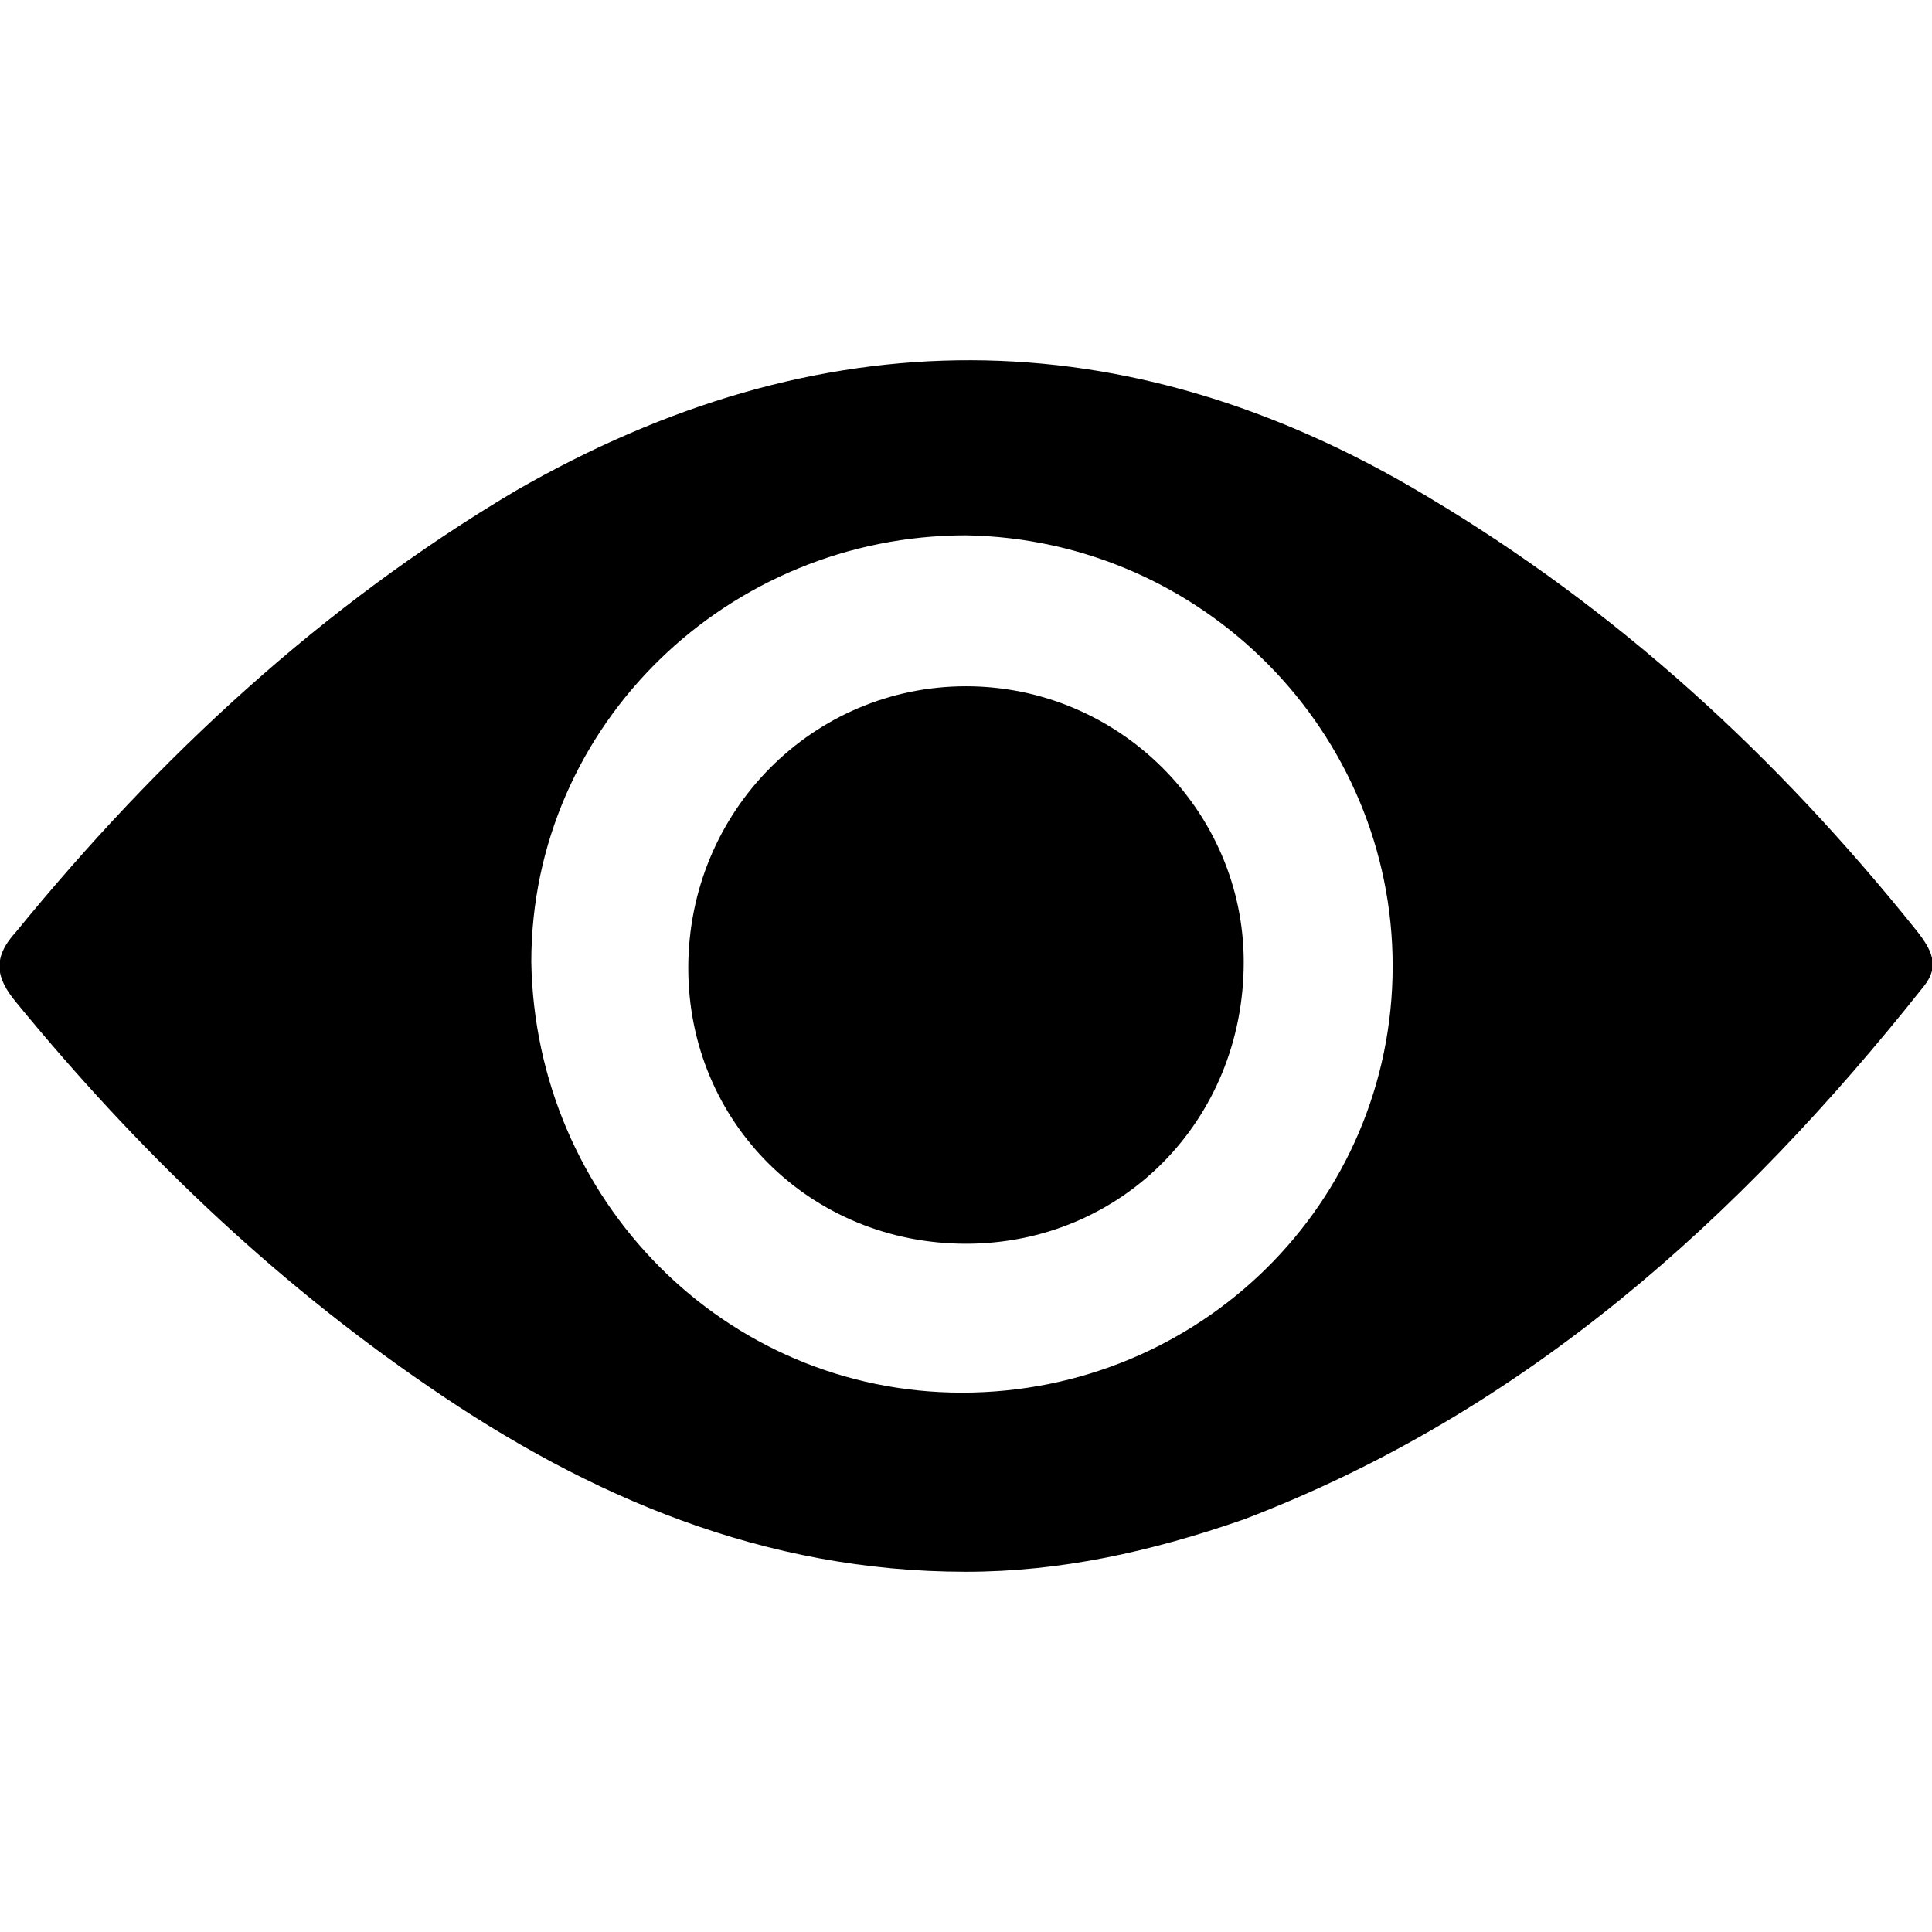
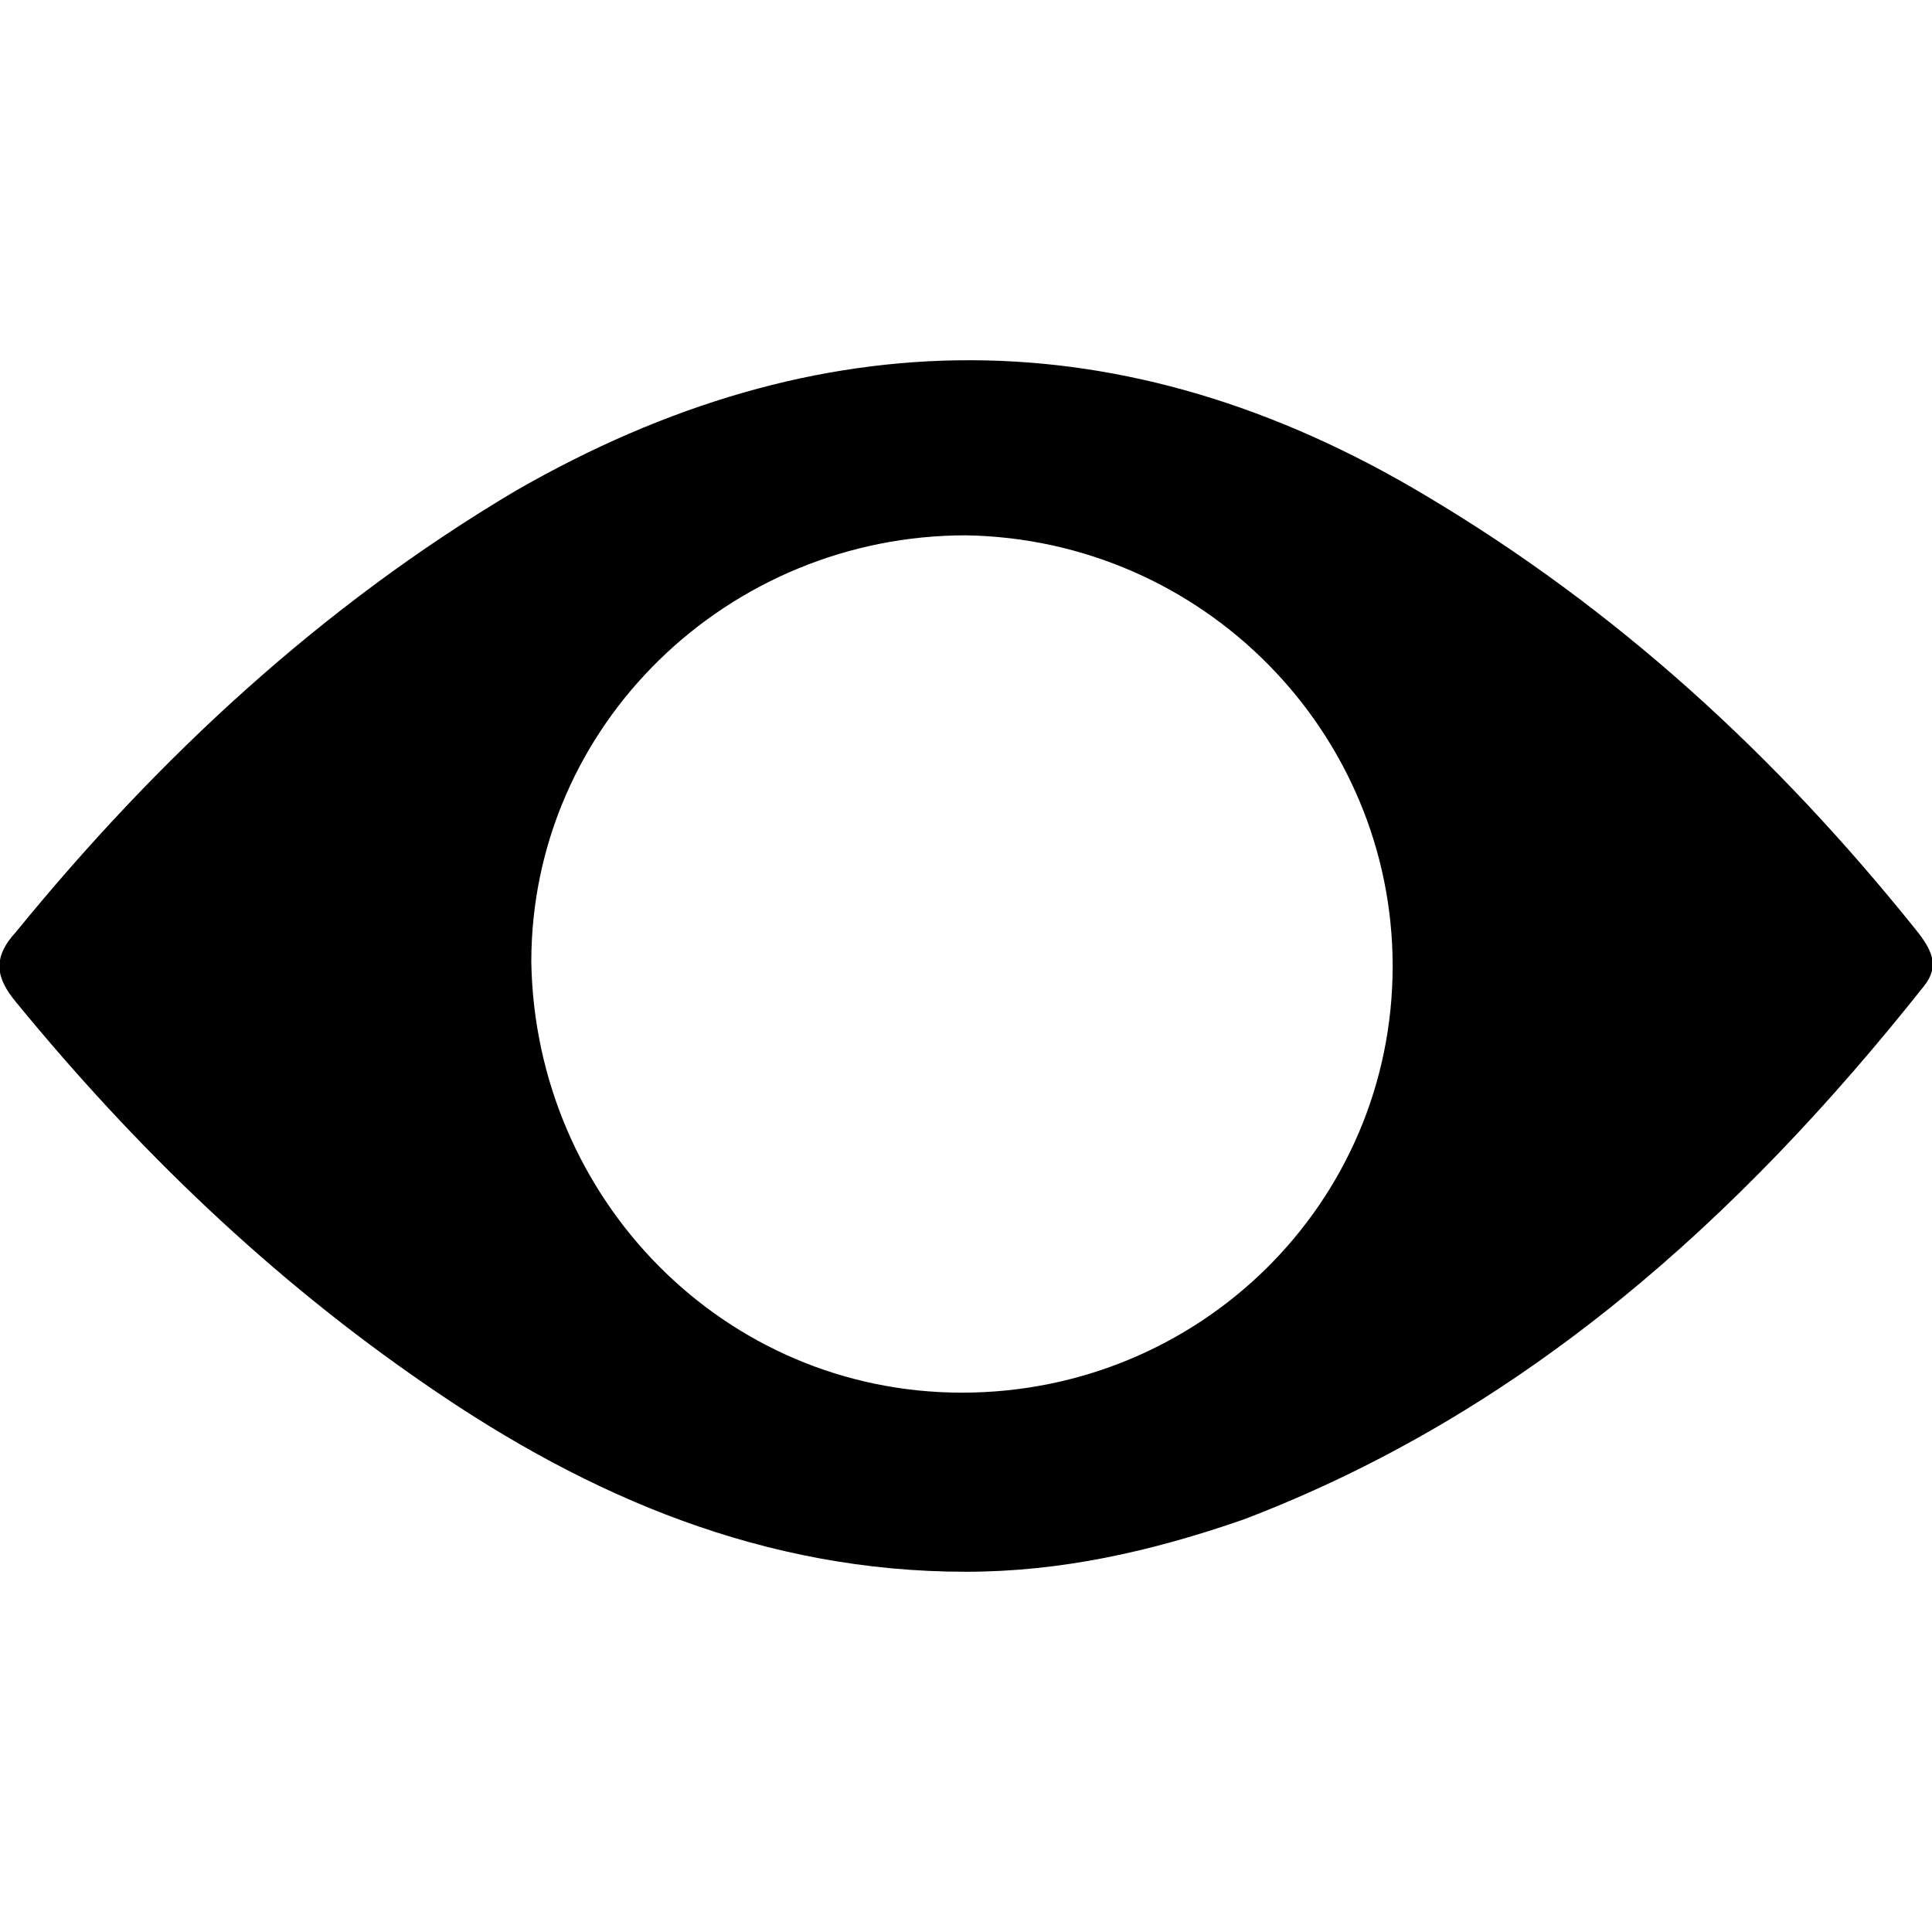
<svg xmlns="http://www.w3.org/2000/svg" data-bbox="-0.027 17.9 96.063 60.2" viewBox="0 0 96 96" data-type="shape">
  <g>
    <path d="M48 78.1c-10 0-18.7-3.7-26.7-9.2C13.4 63.5 6.7 57 .8 49.8c-1-1.2-1.2-2.2 0-3.5C7.9 37.6 16 30.1 25.6 24.4c15.1-8.7 30.3-8.7 45.2.2 9.6 5.7 17.5 13 24.4 21.6.8 1 1.2 1.8.4 2.8-9.2 11.6-19.9 21.2-33.8 26.5-4.6 1.6-9.1 2.6-13.8 2.6zm-.2-8.9c11.8 0 21.4-9.4 21.4-21.2 0-11.6-9.4-21.2-21.2-21.4-11.8 0-21.6 9.4-21.6 21.2.2 11.8 9.6 21.4 21.4 21.4z" />
-     <path d="M48 61.8c-7.7 0-13.8-6-13.8-13.7 0-7.8 6.2-14 13.8-14s13.8 6.2 13.8 13.7c0 7.9-6.1 14-13.8 14z" />
  </g>
</svg>